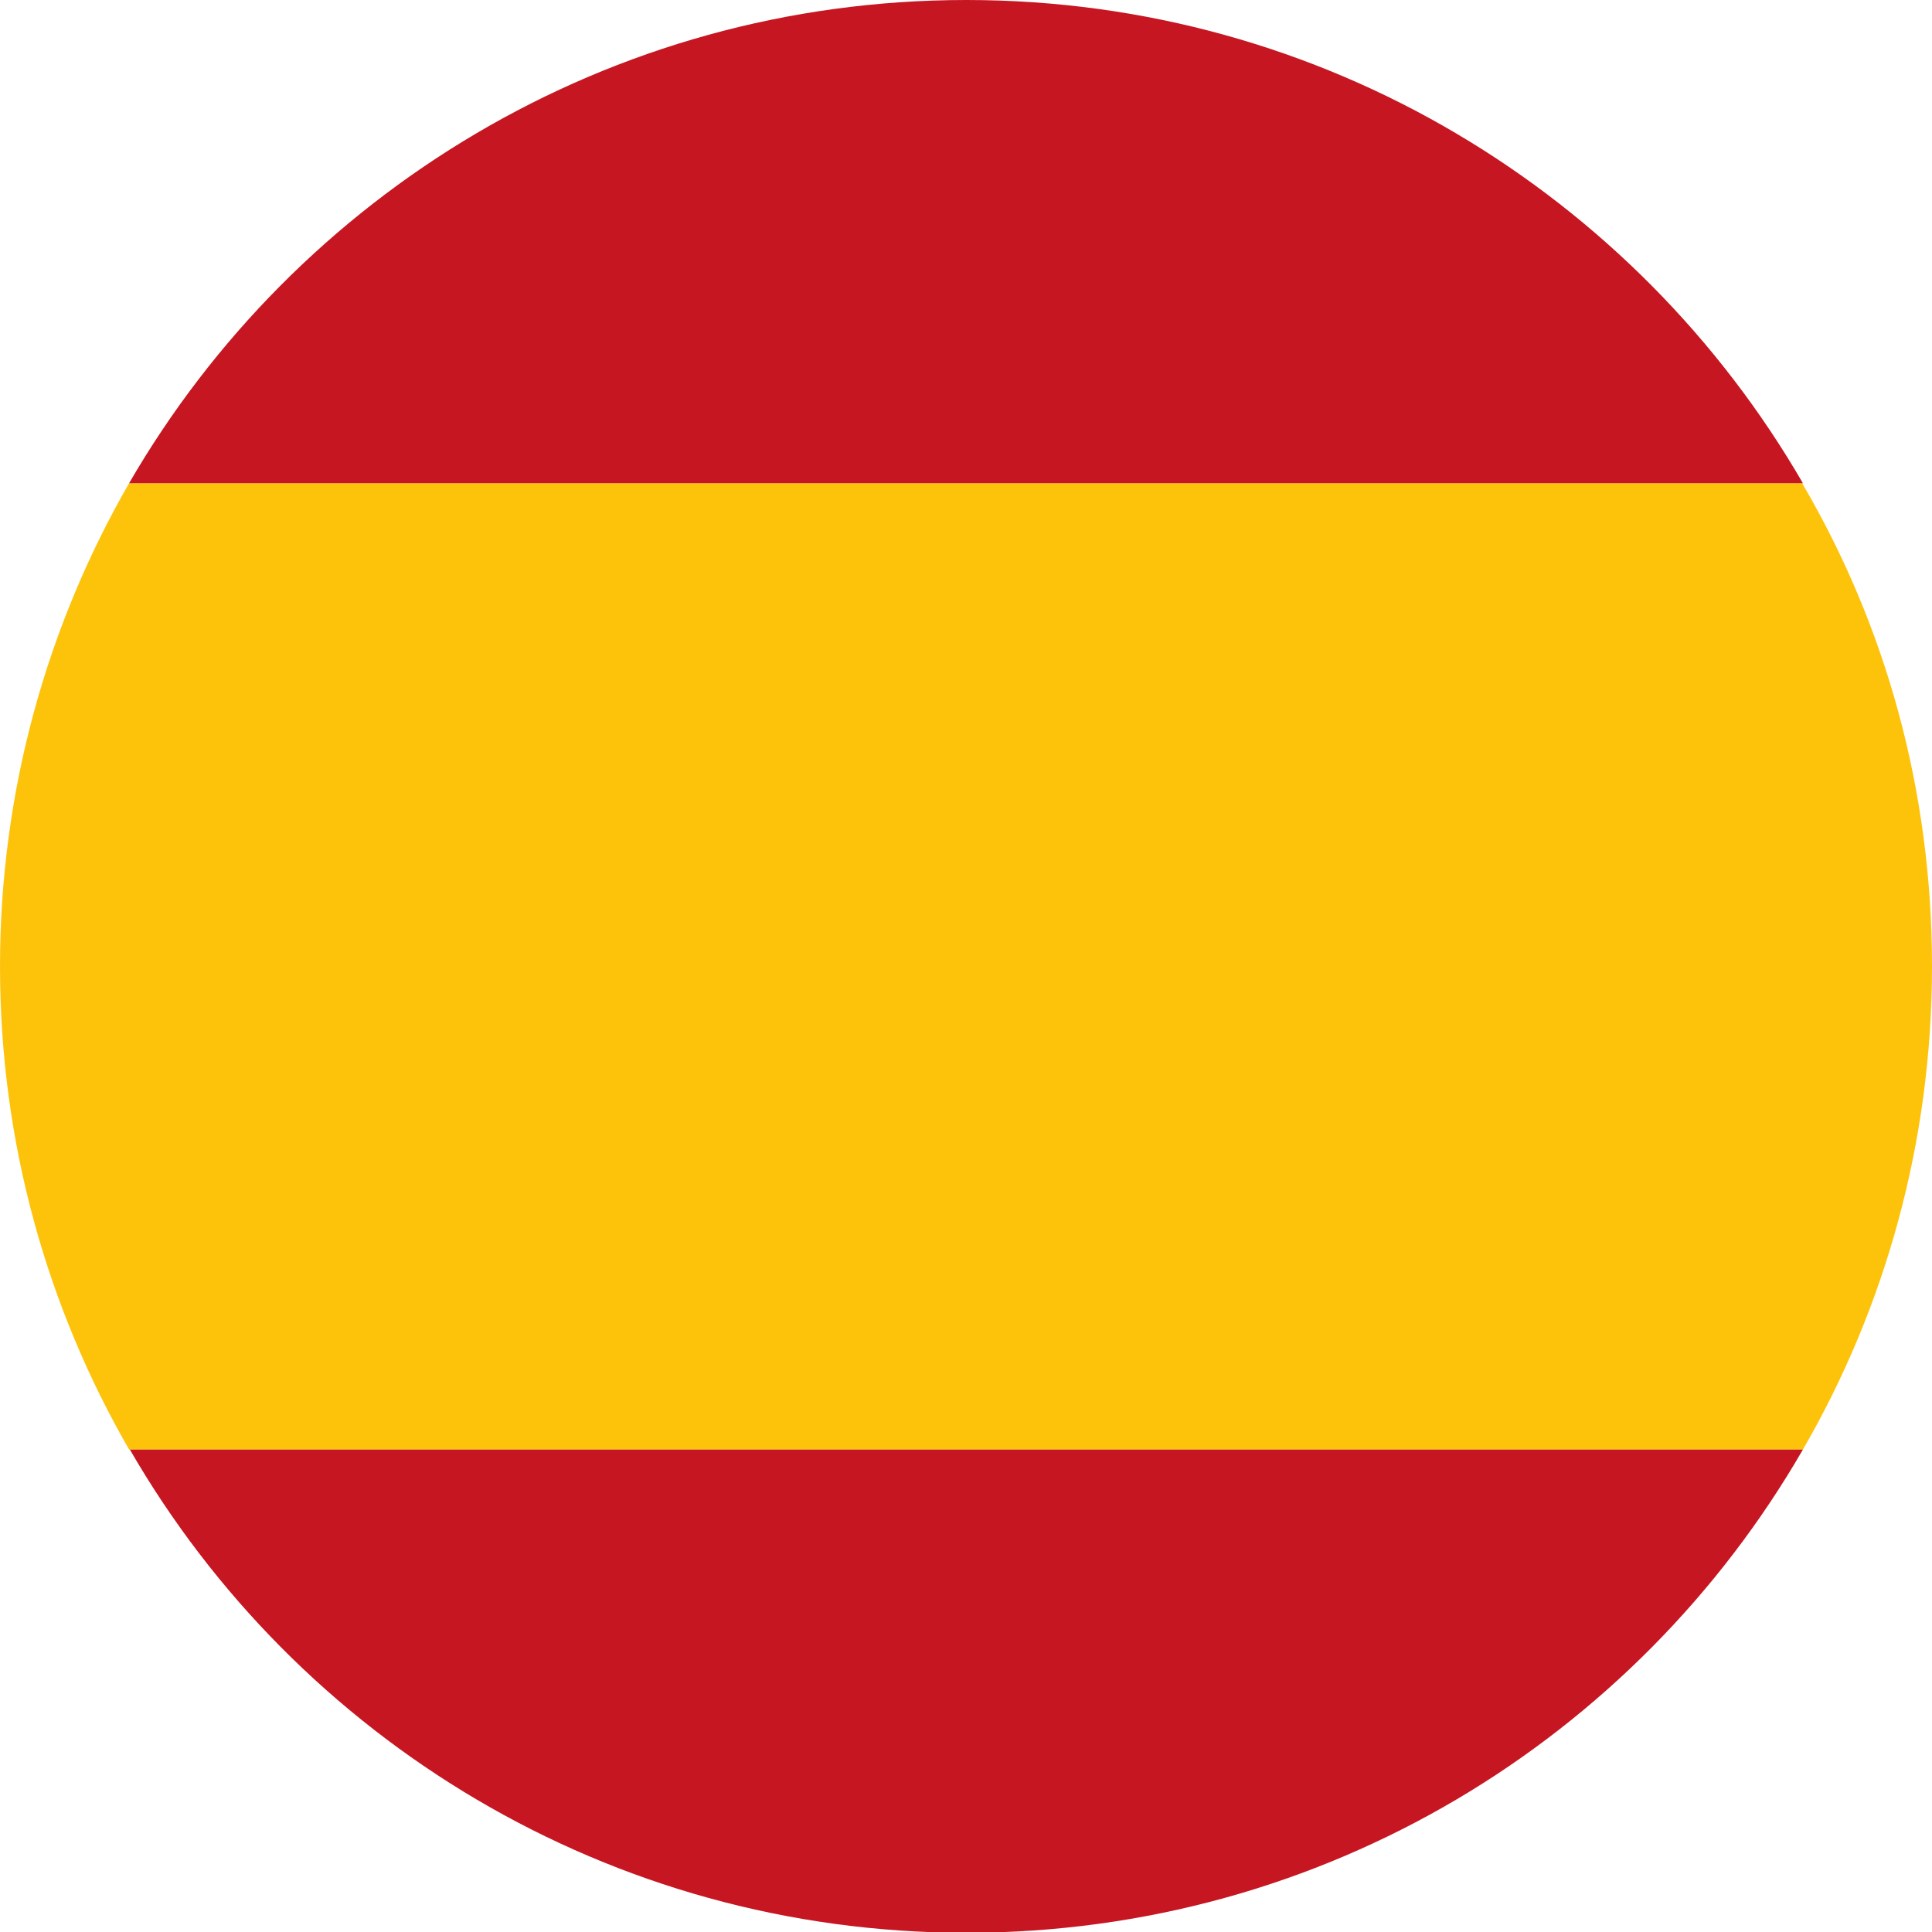
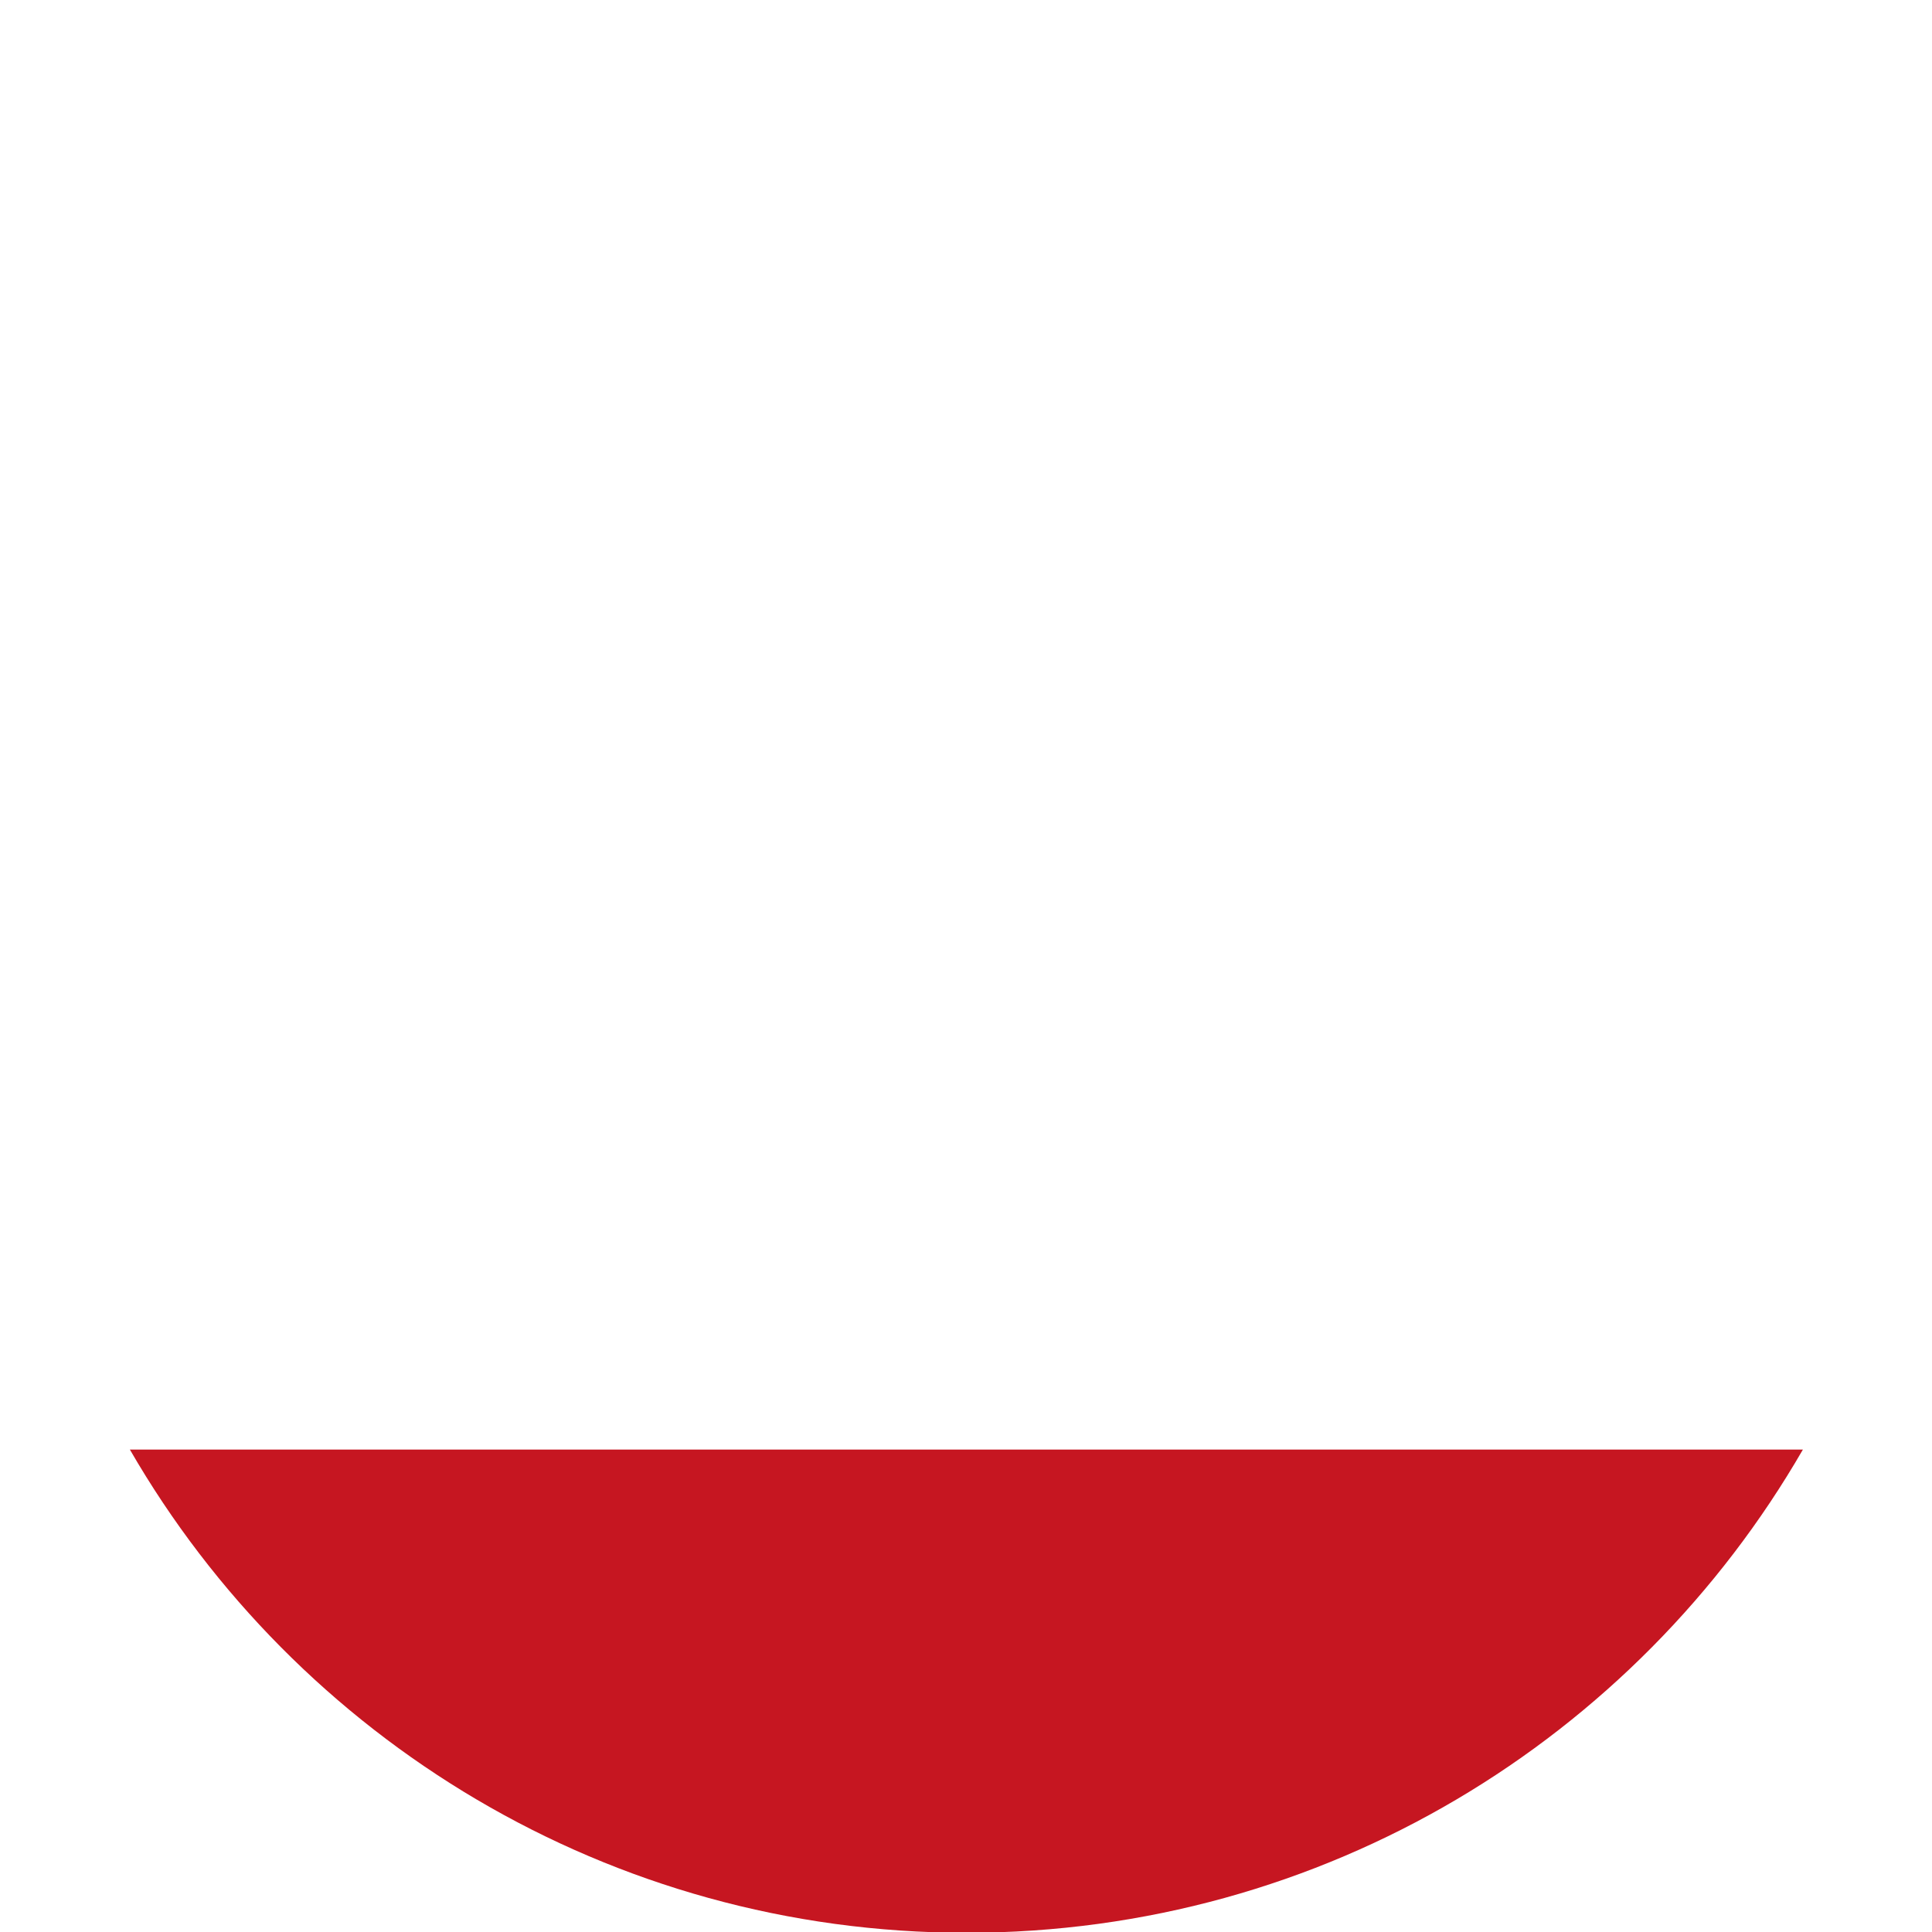
<svg xmlns="http://www.w3.org/2000/svg" version="1.1" id="Capa_3_copia" x="0px" y="0px" viewBox="0 0 249.9 249.9" style="enable-background:new 0 0 249.9 249.9;" xml:space="preserve">
  <style type="text/css">
	.st0{fill:#FDC30B;}
	.st1{fill:#C61621;}
</style>
  <g>
-     <path class="st0" d="M249.9,125c0,22.8-6.1,44.2-16.7,62.5H16.7C6.1,169.1,0,147.8,0,125c0-22.7,6.1-44.1,16.7-62.5h216.4   C243.9,80.9,249.9,102.2,249.9,125z" />
-   </g>
+     </g>
  <g>
-     <path class="st1" d="M233.2,62.5H16.7C38.3,25.2,78.7,0,125,0C171.3,0,211.6,25.2,233.2,62.5z" />
-   </g>
+     </g>
  <g>
    <path class="st1" d="M233.2,187.5c-21.6,37.4-61.9,62.5-108.2,62.5c-46.2,0-86.6-25.1-108.2-62.5H233.2z" />
  </g>
</svg>